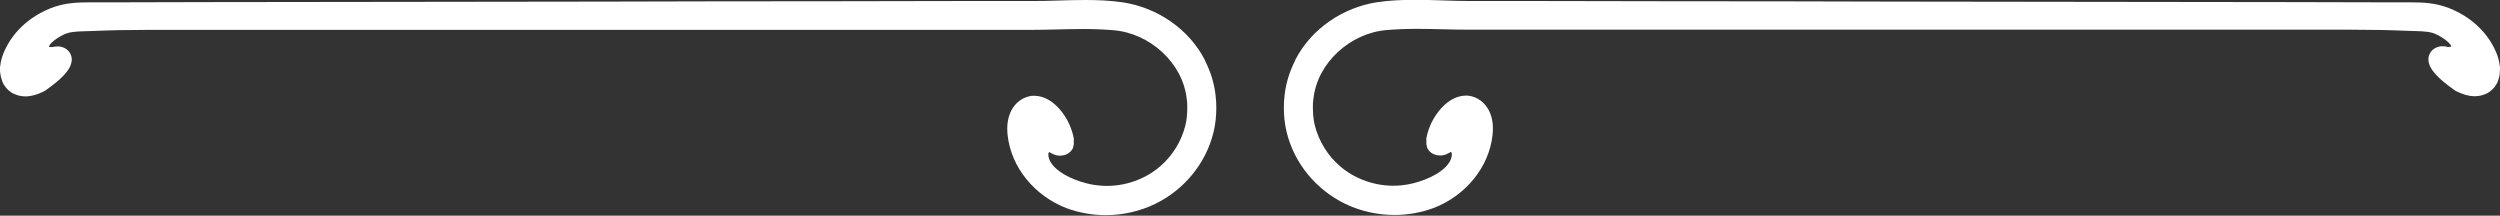
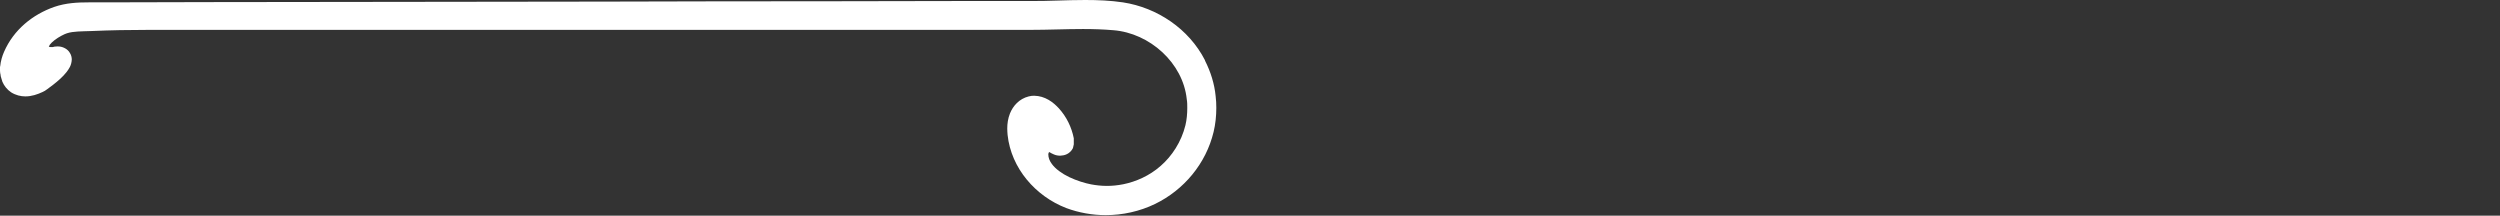
<svg xmlns="http://www.w3.org/2000/svg" id="Layer_2" viewBox="0 0 148.05 12.77">
  <rect x="0" y="0" width="148.05" height="12.77" fill="#333333" stroke="none" />
  <defs>
    <style>.cls-1{fill:#fff;}</style>
  </defs>
  <g id="Layer_2-2">
    <g>
      <g>
-         <polygon class="cls-1" points="3.85 2.88 3.85 2.88 3.85 2.88 3.85 2.88" />
        <path class="cls-1" d="M0,4.16v-.22s.01,0,.01,0c.03-.32,.12-.62,.23-.87C.81,1.76,1.93,.86,3.21,.41c.7-.24,1.39-.27,2.04-.27,.26,0,.51,0,.75,0h.16c2.19-.02,33.83-.04,36.02-.06,1.04,0,13.73-.01,14.75-.02h.18c1.31,0,2.62,0,3.92,0C62.06,.07,63.16,0,64.27,0c.74,0,1.49,.03,2.23,.14,2.03,.31,3.91,1.57,4.86,3.43,0,0,0,0,0,0h0s0,0,0,0h0s0,0,0,.01c0,0,0,0,0,0h0s0,0,0,.01c.34,.67,.56,1.38,.63,2.1,.03,.23,.04,.47,.04,.7,0,.48-.05,.96-.16,1.42h0c-.45,1.88-1.76,3.44-3.47,4.27-.91,.44-1.92,.66-2.92,.66-.79,0-1.59-.14-2.34-.42-1.81-.7-3.26-2.35-3.47-4.33-.01-.12-.02-.25-.02-.38,0-.28,.04-.59,.16-.89,.18-.45,.55-.87,1.11-1.01,.11-.03,.22-.04,.32-.04,.65,.01,1.13,.38,1.47,.75,.45,.5,.75,1.11,.88,1.77v.12s0,.24,0,.24l-.05,.22c-.08,.17-.23,.3-.36,.36-.14,.07-.27,.08-.39,.09-.13,0-.25-.02-.37-.07h0c-.13-.05-.22-.11-.27-.14h-.02s-.02,.02-.02,.02l-.03,.09c0,.22,.07,.4,.21,.59,.21,.29,.59,.57,1.03,.78,.44,.21,.93,.36,1.3,.43,.27,.05,.59,.09,.93,.09,.31,0,.63-.03,.98-.1,.73-.15,1.53-.49,2.2-1.08h0c.67-.58,1.23-1.43,1.47-2.41,.08-.33,.11-.68,.11-1.03,0-.17,0-.34-.03-.51-.22-2.15-2.19-3.92-4.35-4.09-.58-.05-1.18-.07-1.79-.07-1.03,0-2.08,.05-3.13,.05h-3.9c-1.03,0-2.06,0-3.09,0-1.36,0-43.83,0-45.19,0-1.15,0-2.3,.02-3.44,.07-.55,.02-1.05,.01-1.42,.13-.14,.04-.48,.21-.73,.4-.13,.1-.23,.2-.29,.28l-.06,.12,.11,.02h.12c.06-.02,.15-.04,.29-.04,.12,0,.28,.02,.44,.11,.11,.06,.22,.15,.29,.28,.08,.12,.11,.27,.11,.39-.02,.36-.17,.55-.31,.74-.22,.28-.51,.53-.78,.74-.13,.1-.26,.2-.36,.27-.11,.08-.18,.13-.28,.17-.3,.14-.64,.26-1.02,.26-.27,0-.57-.07-.84-.24-.24-.16-.42-.39-.52-.63-.03-.08-.05-.15-.07-.23,0-.02-.01-.04-.02-.06,0-.04-.02-.08-.02-.12,0-.01,0-.03,0-.04H.02s0-.01,0-.02C.01,4.32,0,4.24,0,4.16Z" />
        <polygon class="cls-1" points="71.36 3.58 71.36 3.57 71.36 3.57 71.36 3.58" />
      </g>
      <g>
-         <polygon class="cls-1" points="144.2 2.88 144.2 2.88 144.2 2.88 144.2 2.88" />
-         <path class="cls-1" d="M148.05,4.16v-.22s-.01,0-.01,0c-.03-.32-.12-.62-.23-.87-.57-1.31-1.69-2.21-2.97-2.66-.7-.24-1.39-.27-2.04-.27-.26,0-.51,0-.75,0h-.16c-2.19-.02-33.83-.04-36.02-.06-1.04,0-13.73-.01-14.75-.02h-.18c-1.31,0-2.62,0-3.92,0-1.02,0-2.12-.07-3.23-.07-.74,0-1.49,.03-2.23,.14-2.03,.31-3.91,1.57-4.86,3.43,0,0,0,0,0,0h0s0,0,0,0h0s0,0,0,.01c0,0,0,0,0,0h0s0,0,0,.01c-.34,.67-.56,1.38-.63,2.1-.03,.23-.04,.47-.04,.7,0,.48,.05,.96,.16,1.42h0c.45,1.88,1.76,3.44,3.47,4.27,.91,.44,1.92,.66,2.92,.66,.79,0,1.59-.14,2.34-.42,1.81-.7,3.26-2.35,3.47-4.33,.01-.12,.02-.25,.02-.38,0-.28-.04-.59-.16-.89-.18-.45-.55-.87-1.11-1.01-.11-.03-.22-.04-.32-.04-.65,.01-1.13,.38-1.47,.75-.45,.5-.75,1.11-.88,1.77v.12s0,.24,0,.24l.05,.22c.08,.17,.23,.3,.36,.36,.14,.07,.27,.08,.39,.09,.13,0,.25-.02,.37-.07h0c.13-.05,.22-.11,.27-.14h.02s.02,.02,.02,.02l.03,.09c0,.22-.07,.4-.21,.59-.21,.29-.59,.57-1.03,.78-.44,.21-.93,.36-1.3,.43-.27,.05-.59,.09-.93,.09-.31,0-.63-.03-.98-.1-.73-.15-1.53-.49-2.2-1.08h0c-.67-.58-1.23-1.43-1.47-2.41-.08-.33-.11-.68-.11-1.03,0-.17,0-.34,.03-.51,.22-2.15,2.19-3.92,4.35-4.09,.58-.05,1.18-.07,1.79-.07,1.03,0,2.08,.05,3.13,.05h3.9c1.03,0,2.06,0,3.09,0,1.36,0,43.83,0,45.19,0,1.15,0,2.3,.02,3.44,.07,.55,.02,1.05,.01,1.42,.13,.14,.04,.48,.21,.73,.4,.13,.1,.23,.2,.29,.28l.06,.12-.11,.02h-.12c-.06-.02-.15-.04-.29-.04-.12,0-.28,.02-.44,.11-.11,.06-.22,.15-.29,.28-.08,.12-.11,.27-.11,.39,.02,.36,.17,.55,.31,.74,.22,.28,.51,.53,.78,.74,.13,.1,.26,.2,.36,.27,.11,.08,.18,.13,.28,.17,.3,.14,.64,.26,1.02,.26,.27,0,.57-.07,.84-.24,.24-.16,.42-.39,.52-.63,.03-.08,.05-.15,.07-.23,0-.02,.01-.04,.02-.06,0-.04,.02-.08,.02-.12,0-.01,0-.03,0-.04h0s0-.01,0-.02c0-.08,.02-.16,.02-.24Z" />
-         <polygon class="cls-1" points="76.69 3.58 76.69 3.57 76.69 3.57 76.69 3.58" />
-       </g>
+         </g>
    </g>
  </g>
</svg>